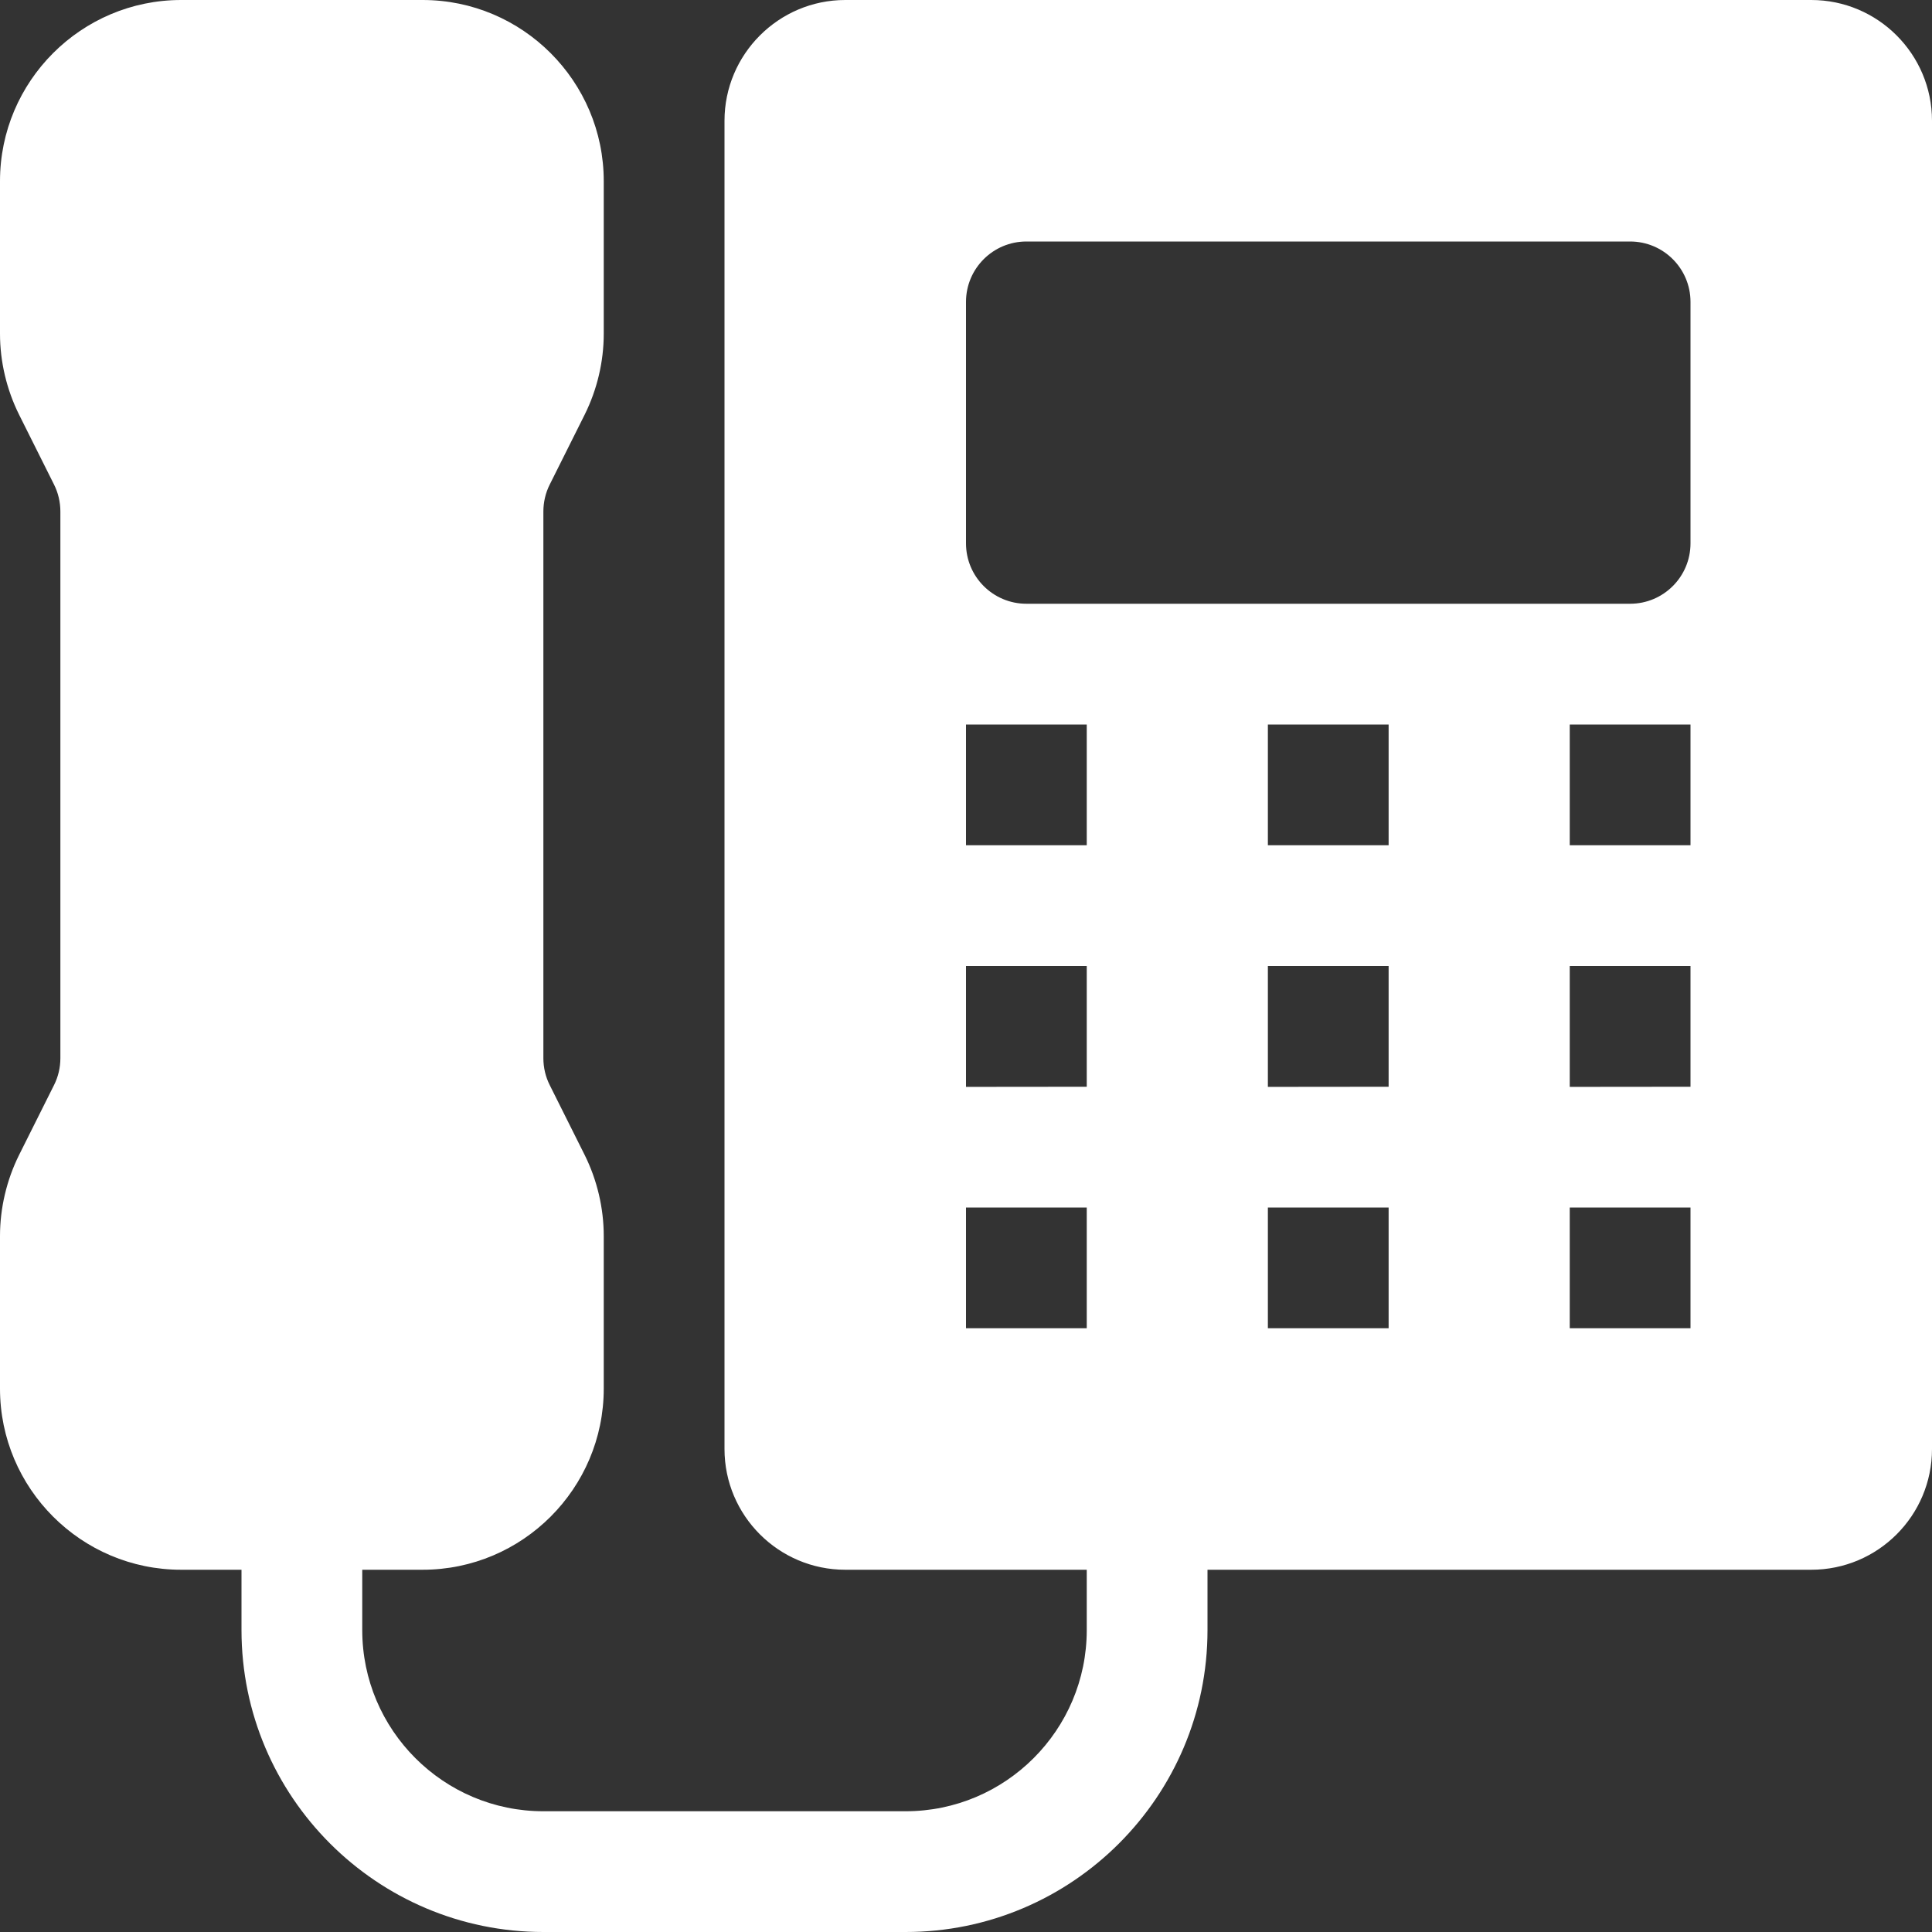
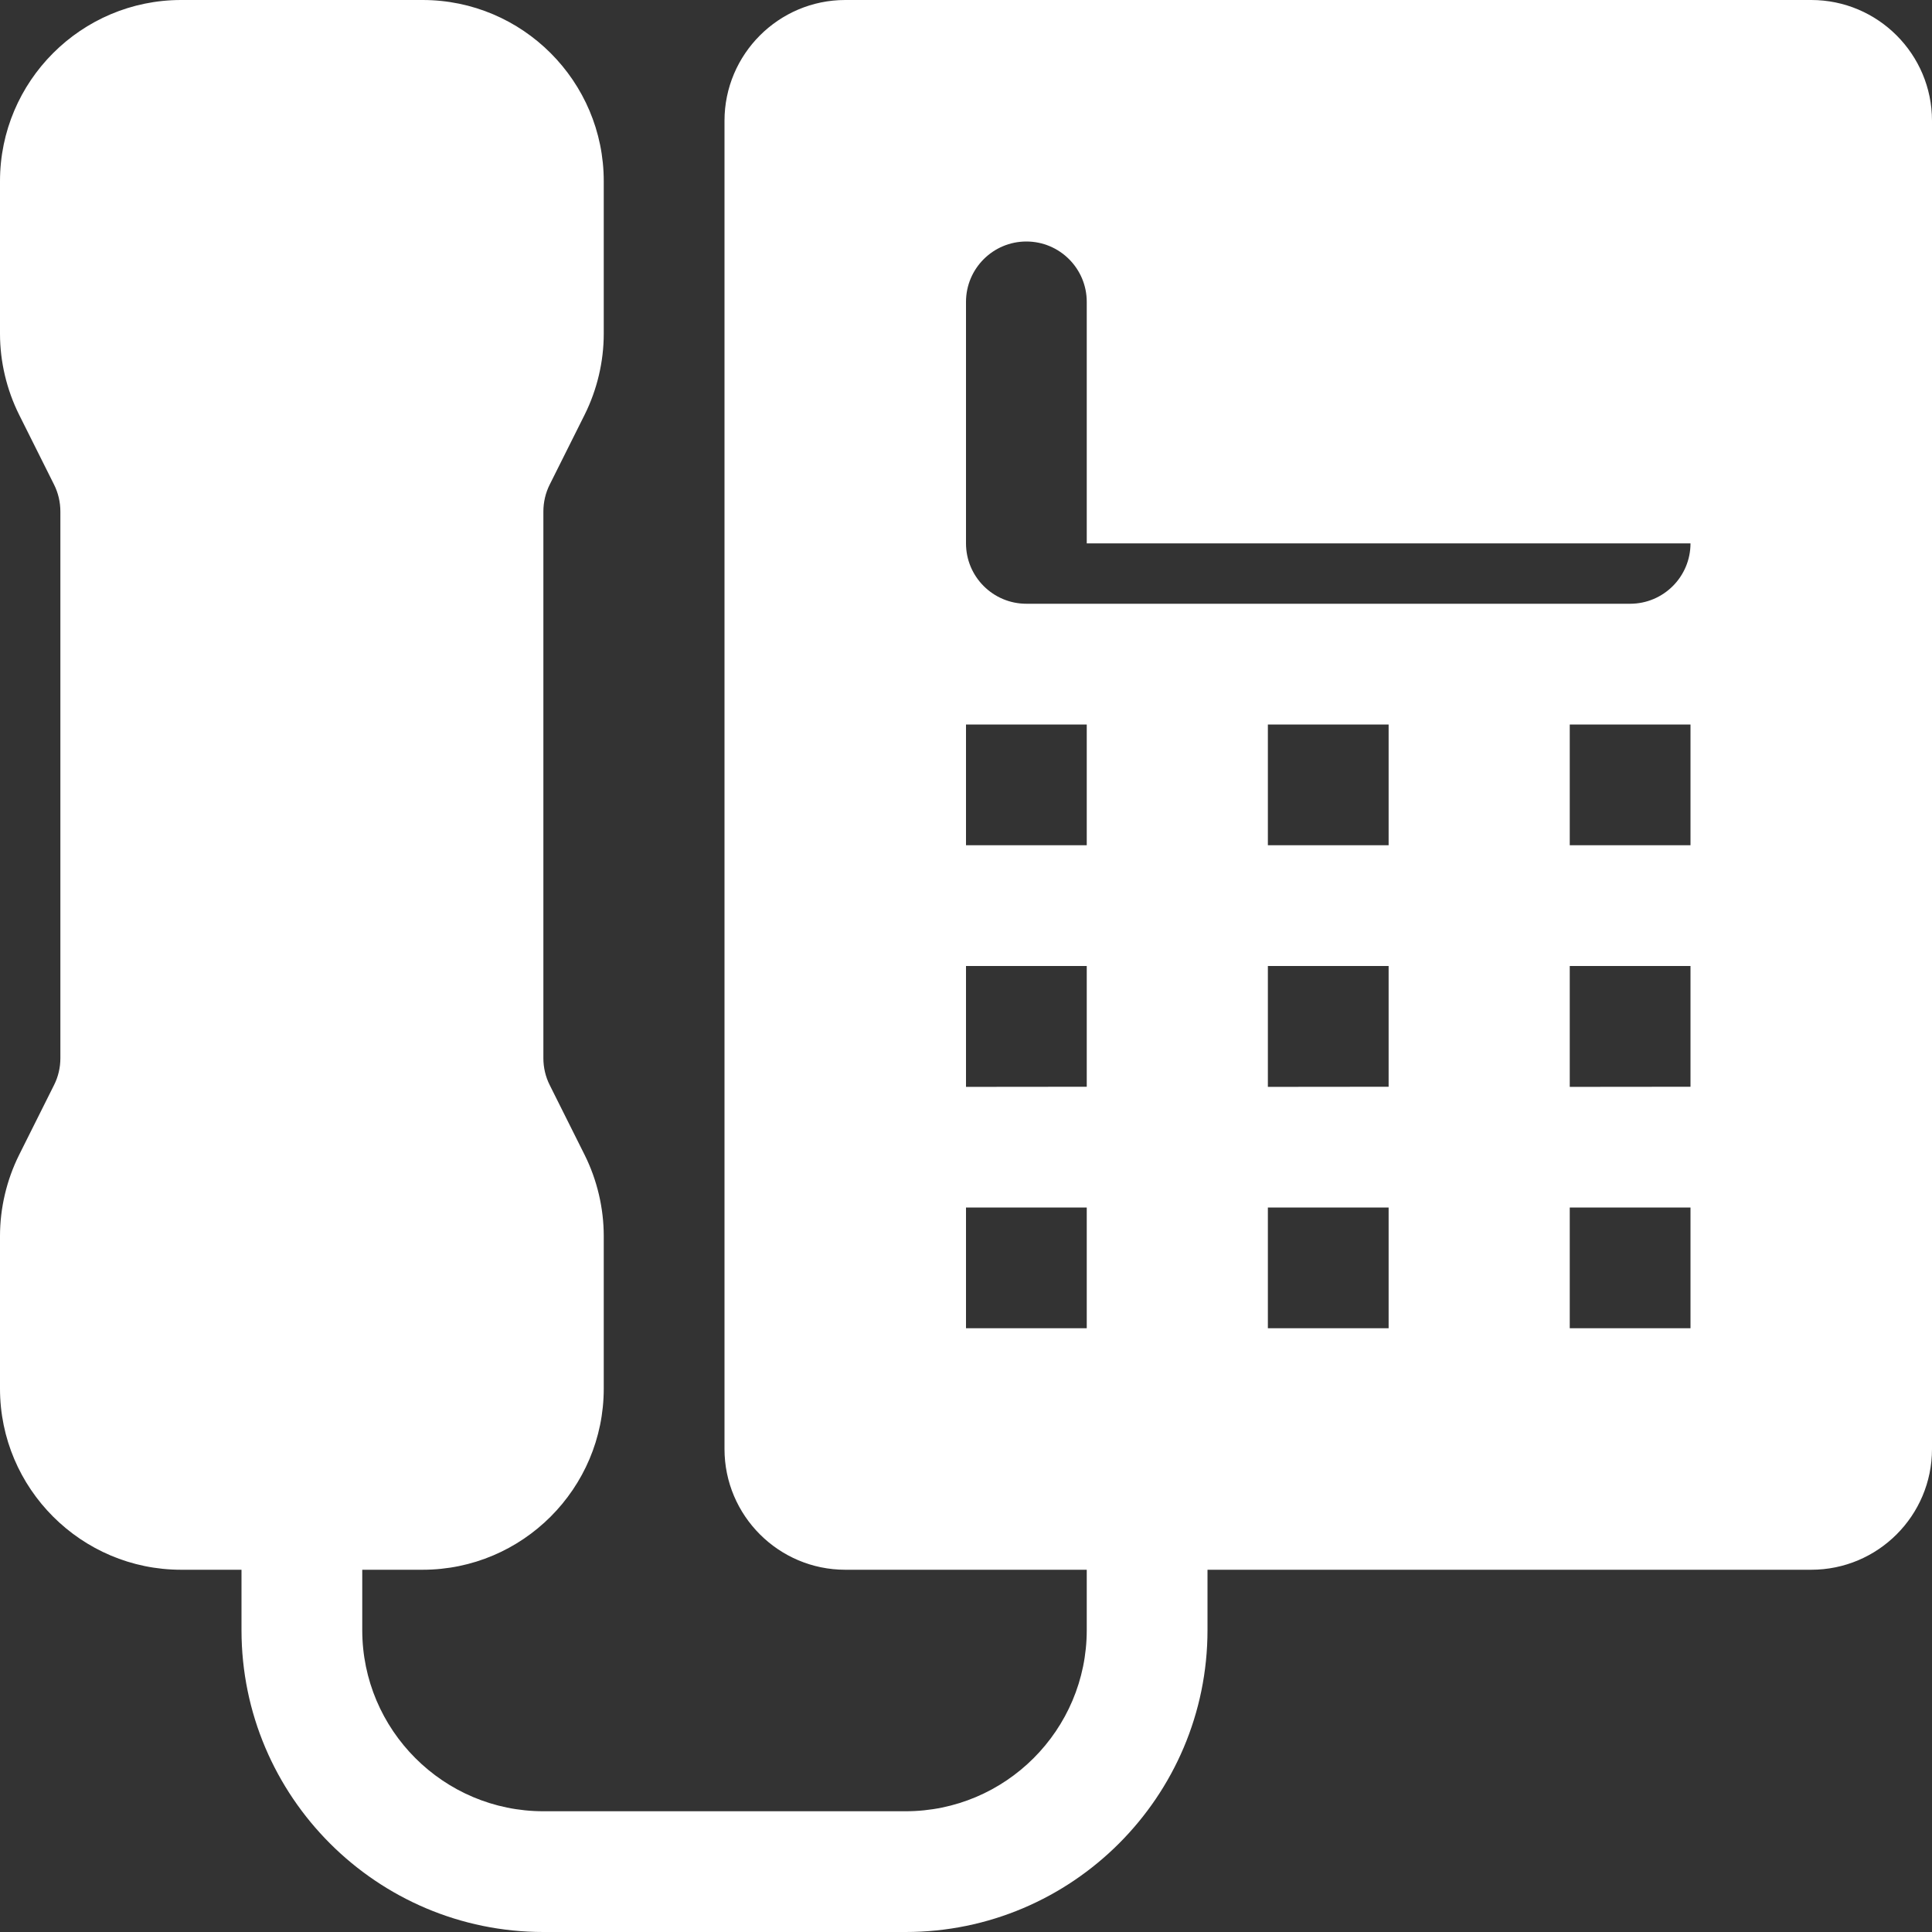
<svg xmlns="http://www.w3.org/2000/svg" id="Capa_1" x="0px" y="0px" viewBox="0 0 512 512" style="enable-background:new 0 0 512 512;" xml:space="preserve" width="300" height="300">
  <rect x="0" y="0" width="512" height="512" fill="#333333" stroke="none" />
  <g width="100%" height="100%" transform="matrix(1,0,0,1,0,0)">
    <g>
      <g>
-         <path d="M480,0H224c-17.632,0-32,14.368-32,32v352c0,17.664,14.368,32,32,32h64v16c0,26.464-21.536,48-48,48h-96&#10;&#09;&#09;&#09;c-26.464,0-48-21.536-48-48v-16h16c26.464,0,48-21.536,48-48v-40.448c0-7.392-1.76-14.848-5.056-21.472l-9.248-18.496&#10;&#09;&#09;&#09;c-1.12-2.208-1.696-4.672-1.696-7.136V135.552c0-2.464,0.576-4.96,1.696-7.168l9.248-18.496C158.24,103.264,160,95.84,160,88.448&#10;&#09;&#09;&#09;V48c0-26.464-21.536-48-48-48H48C21.536,0,0,21.536,0,48v40.448c0,7.392,1.76,14.816,5.056,21.44l9.248,18.496&#10;&#09;&#09;&#09;c1.12,2.208,1.696,4.704,1.696,7.168v144.896c0,2.464-0.576,4.928-1.696,7.136L5.056,306.08C1.76,312.704,0,320.16,0,327.552V368&#10;&#09;&#09;&#09;c0,26.464,21.536,48,48,48h16v16c0,44.128,35.904,80,80,80h96c44.096,0,80-35.872,80-80v-16h160c17.664,0,32-14.336,32-32V32&#10;&#09;&#09;&#09;C512,14.368,497.664,0,480,0z M288,352h-32v-32h32V352z M288,288l-32,0.032V256h32V288z M288,224h-32v-32h32V224z M368,352h-32&#10;&#09;&#09;&#09;v-32h32V352z M368,288l-32,0.032V256h32V288z M368,224h-32v-32h32V224z M448,352h-32v-32h32V352z M448,288l-32,0.032V256h32V288z&#10;&#09;&#09;&#09; M448,224h-32v-32h32V224z M448,144c0,8.832-7.168,16-16,16H272c-8.832,0-16-7.168-16-16V80c0-8.832,7.168-16,16-16h160&#10;&#09;&#09;&#09;c8.832,0,16,7.168,16,16V144z" fill="#ffffff" fill-opacity="1" data-original-color="#000000ff" stroke="none" stroke-opacity="1" />
+         <path d="M480,0H224c-17.632,0-32,14.368-32,32v352c0,17.664,14.368,32,32,32h64v16c0,26.464-21.536,48-48,48h-96&#10;&#09;&#09;&#09;c-26.464,0-48-21.536-48-48v-16h16c26.464,0,48-21.536,48-48v-40.448c0-7.392-1.76-14.848-5.056-21.472l-9.248-18.496&#10;&#09;&#09;&#09;c-1.12-2.208-1.696-4.672-1.696-7.136V135.552c0-2.464,0.576-4.96,1.696-7.168l9.248-18.496C158.24,103.264,160,95.84,160,88.448&#10;&#09;&#09;&#09;V48c0-26.464-21.536-48-48-48H48C21.536,0,0,21.536,0,48v40.448c0,7.392,1.76,14.816,5.056,21.44l9.248,18.496&#10;&#09;&#09;&#09;c1.12,2.208,1.696,4.704,1.696,7.168v144.896c0,2.464-0.576,4.928-1.696,7.136L5.056,306.08C1.76,312.704,0,320.16,0,327.552V368&#10;&#09;&#09;&#09;c0,26.464,21.536,48,48,48h16v16c0,44.128,35.904,80,80,80h96c44.096,0,80-35.872,80-80v-16h160c17.664,0,32-14.336,32-32V32&#10;&#09;&#09;&#09;C512,14.368,497.664,0,480,0z M288,352h-32v-32h32V352z M288,288l-32,0.032V256h32V288z M288,224h-32v-32h32V224z M368,352h-32&#10;&#09;&#09;&#09;v-32h32V352z M368,288l-32,0.032V256h32V288z M368,224h-32v-32h32V224z M448,352h-32v-32h32V352z M448,288l-32,0.032V256h32V288z&#10;&#09;&#09;&#09; M448,224h-32v-32h32V224z M448,144c0,8.832-7.168,16-16,16H272c-8.832,0-16-7.168-16-16V80c0-8.832,7.168-16,16-16c8.832,0,16,7.168,16,16V144z" fill="#ffffff" fill-opacity="1" data-original-color="#000000ff" stroke="none" stroke-opacity="1" />
      </g>
    </g>
    <g />
    <g />
    <g />
    <g />
    <g />
    <g />
    <g />
    <g />
    <g />
    <g />
    <g />
    <g />
    <g />
    <g />
    <g />
  </g>
</svg>